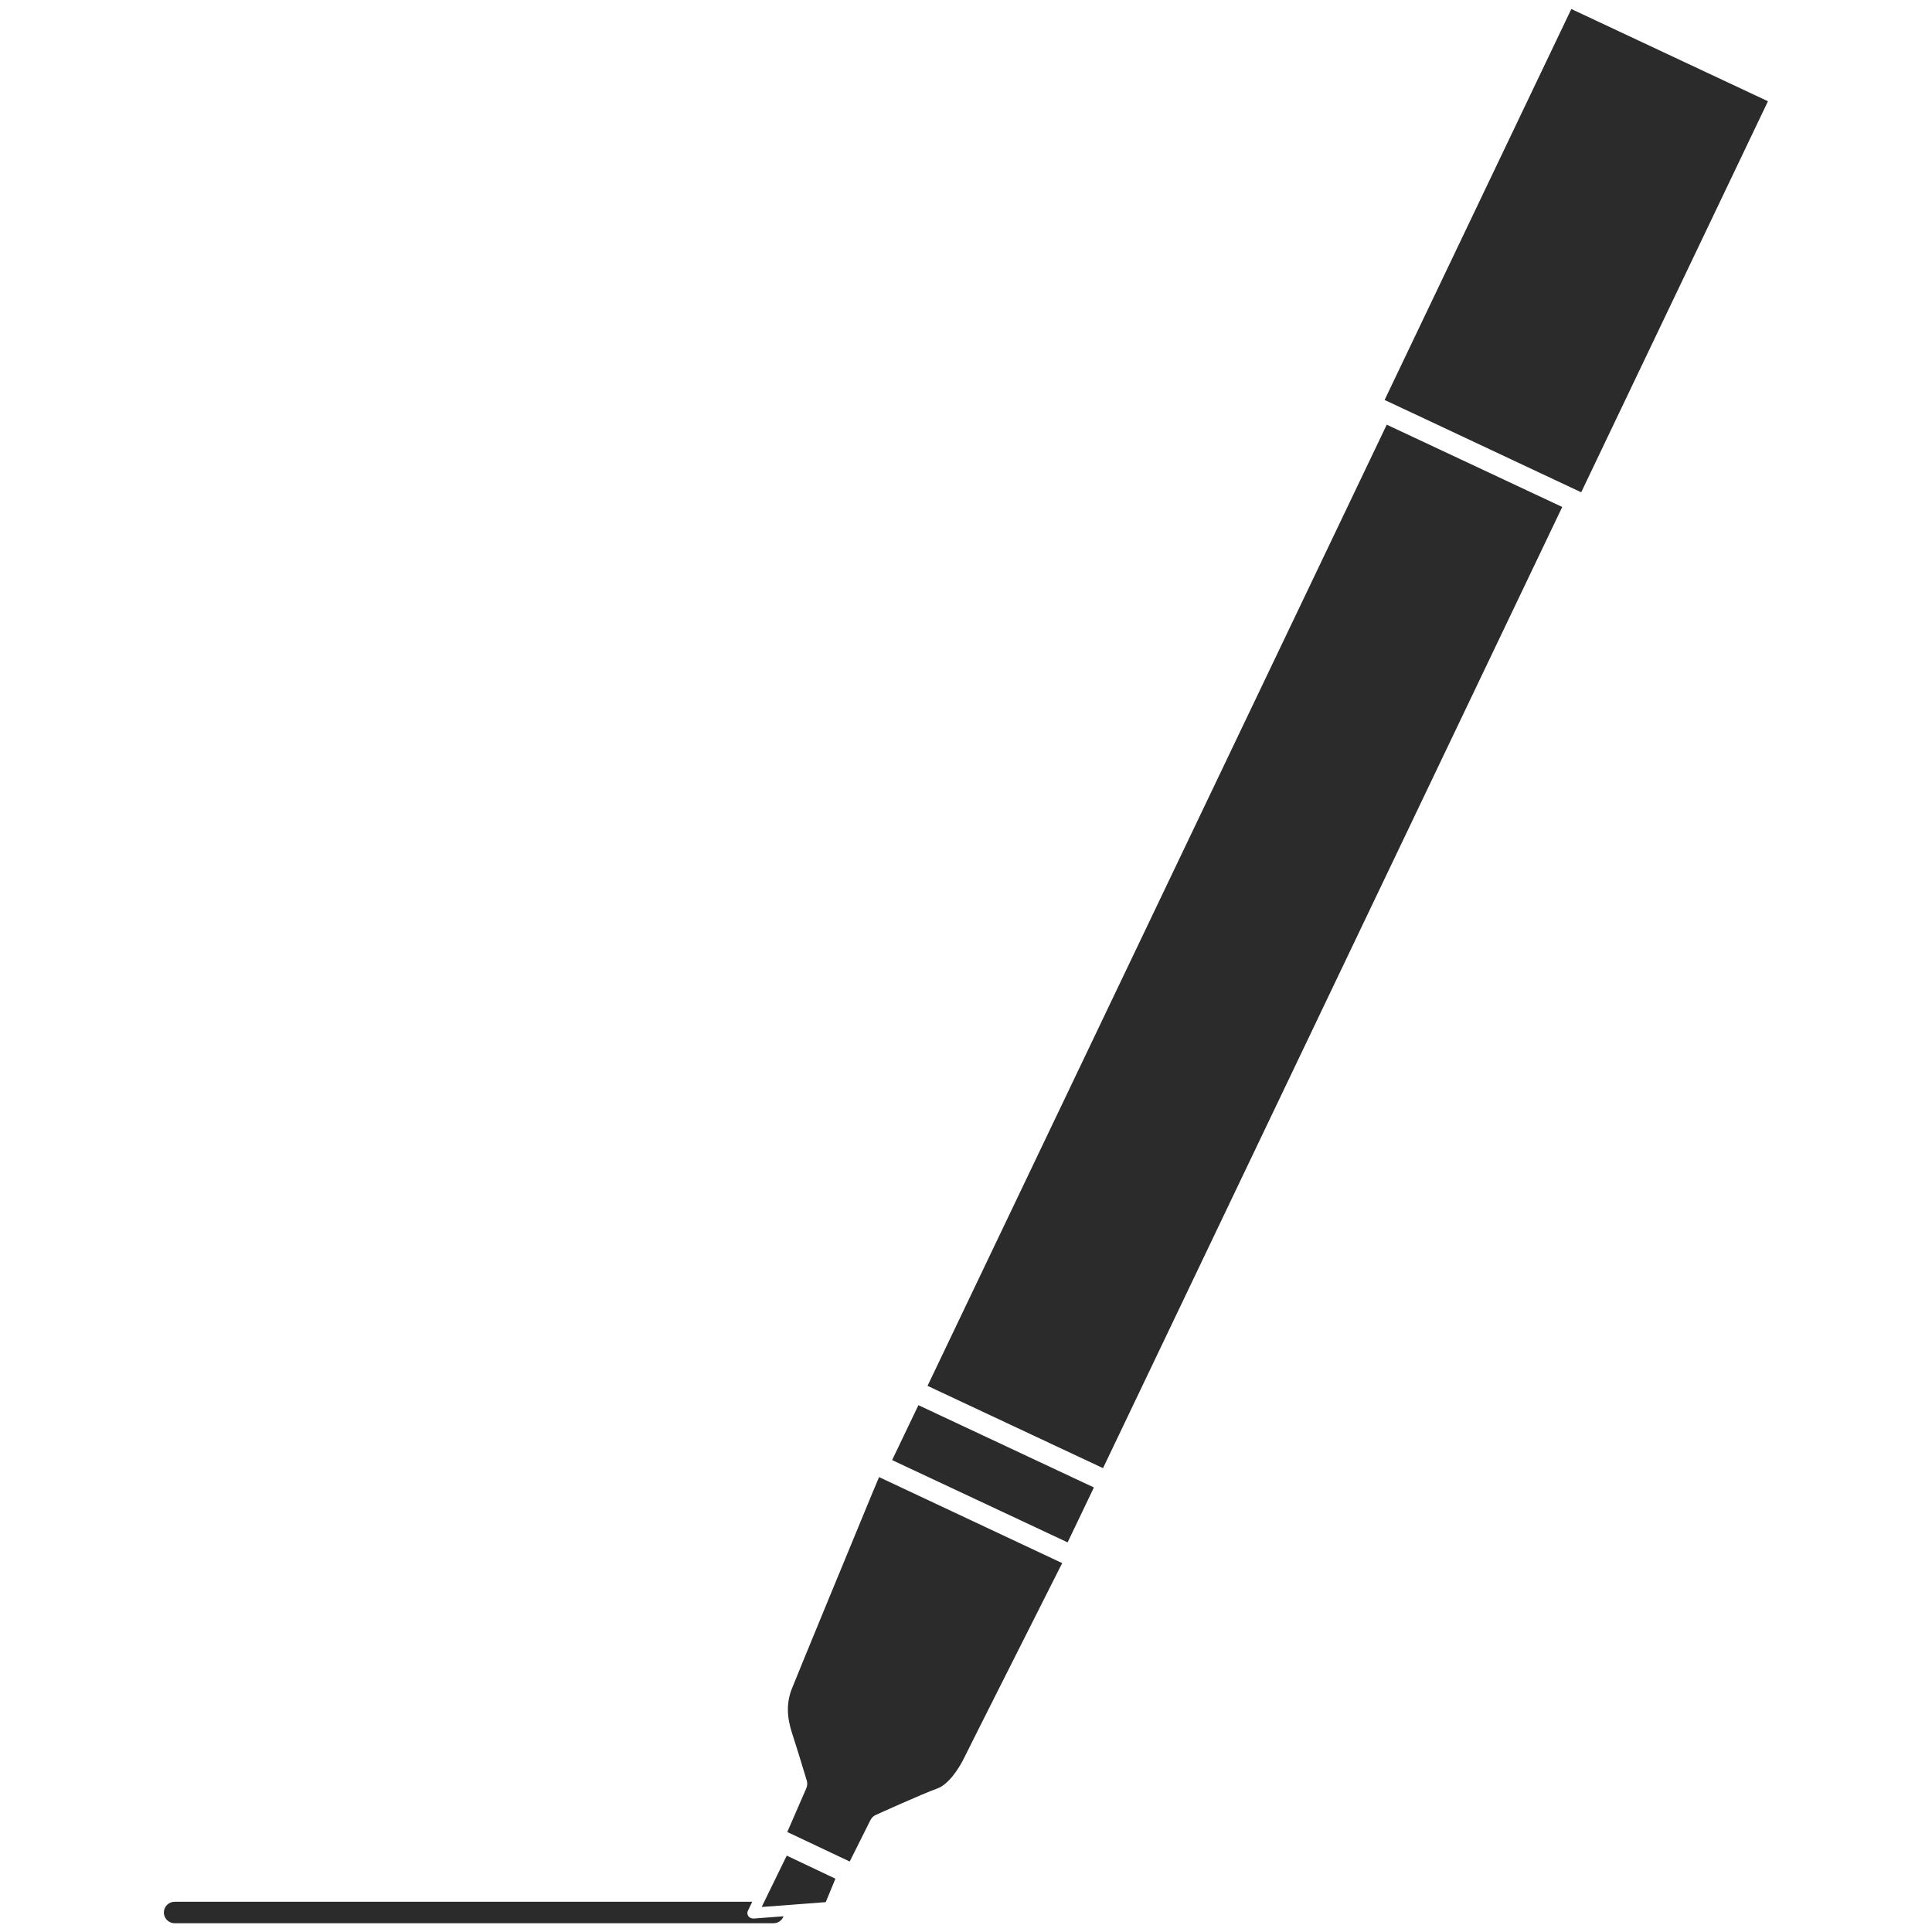
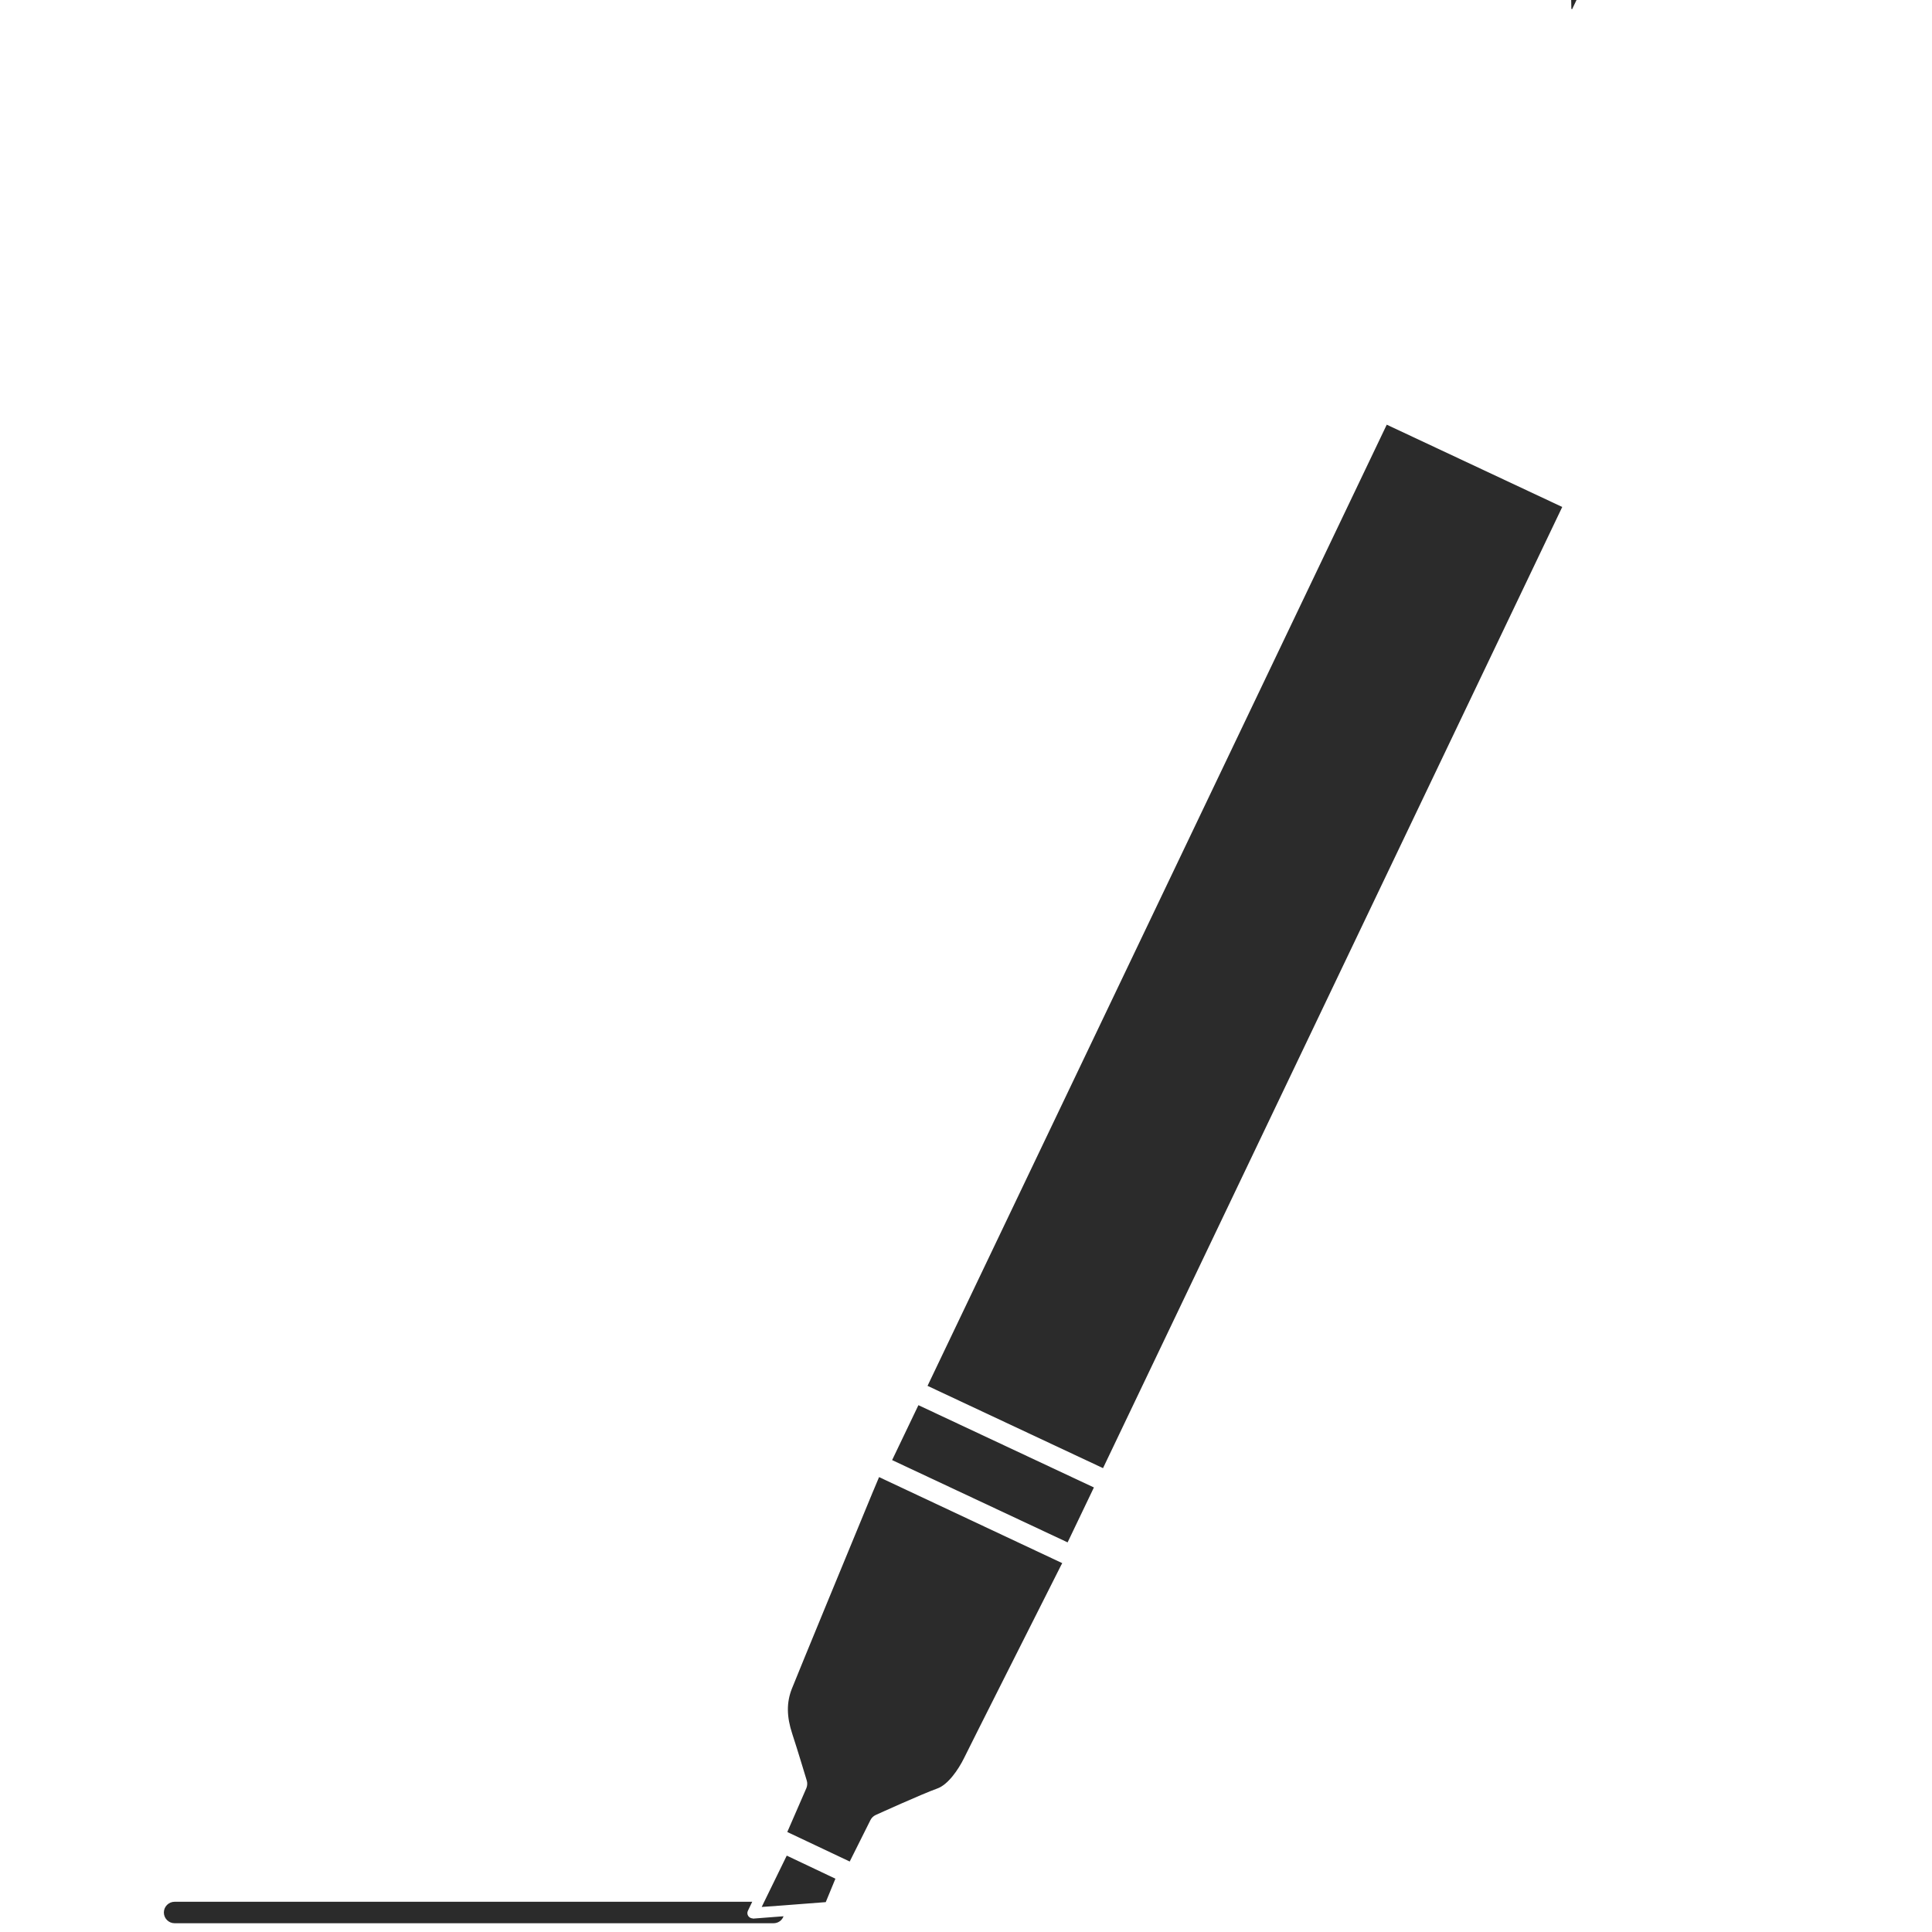
<svg xmlns="http://www.w3.org/2000/svg" id="color" version="1.1" viewBox="0 0 1080 1080">
  <defs>
    <style>
      .st0 {
        fill: #2b2b2b;
      }
    </style>
  </defs>
-   <path class="st0" d="M488.2,833.3c-12.7,30.7-42.3,102.5-45.5,110.6-3.1,7.8-3,15.7.2,25.4,3.1,9.4,7.9,25.5,8.1,26.1.4,1.3.3,2.8-.2,4.1l-10.7,24.6,34.9,16.5,11.6-23.2c.6-1.2,1.6-2.2,2.9-2.8,1.1-.5,26-11.8,34.4-14.8,6-2.1,11.8-10.5,15-17,2.9-6,41.5-82.5,54.2-107.7l.7-1.3h0l-102.4-48.1-3.1,7.4h0ZM513.4,785.5l-14.7,30.7,98.1,46,14.7-30.7-98.1-46h0ZM775.2,237.4l-256.7,537.3,98.1,46,256.7-537.3-98.1-46h0ZM878.4,5l-104.4,218.6.9.4,20.7,9.7,87.9,41.3h.3c0,.1.1.2.1.2l104.4-218.6-110-51.6ZM427.2,1063.1l-1.4,2.9,11.1-.8,24.7-1.9,5.4-13.1-27.2-12.9-12.6,25.8ZM420.8,1072.4c-1,0-1.9-.5-2.5-1.3-.6-.9-.7-2-.2-3l2.4-5H97.6c-3.3,0-6,2.7-6,6s2.7,6,6,6h334.8c2.6,0,4.8-1.6,5.6-3.9l-16.9,1.3c0,0-.2,0-.2,0h0Z" />
+   <path class="st0" d="M488.2,833.3c-12.7,30.7-42.3,102.5-45.5,110.6-3.1,7.8-3,15.7.2,25.4,3.1,9.4,7.9,25.5,8.1,26.1.4,1.3.3,2.8-.2,4.1l-10.7,24.6,34.9,16.5,11.6-23.2c.6-1.2,1.6-2.2,2.9-2.8,1.1-.5,26-11.8,34.4-14.8,6-2.1,11.8-10.5,15-17,2.9-6,41.5-82.5,54.2-107.7l.7-1.3h0l-102.4-48.1-3.1,7.4h0ZM513.4,785.5l-14.7,30.7,98.1,46,14.7-30.7-98.1-46h0ZM775.2,237.4l-256.7,537.3,98.1,46,256.7-537.3-98.1-46h0ZM878.4,5h.3c0,.1.1.2.1.2l104.4-218.6-110-51.6ZM427.2,1063.1l-1.4,2.9,11.1-.8,24.7-1.9,5.4-13.1-27.2-12.9-12.6,25.8ZM420.8,1072.4c-1,0-1.9-.5-2.5-1.3-.6-.9-.7-2-.2-3l2.4-5H97.6c-3.3,0-6,2.7-6,6s2.7,6,6,6h334.8c2.6,0,4.8-1.6,5.6-3.9l-16.9,1.3c0,0-.2,0-.2,0h0Z" />
</svg>